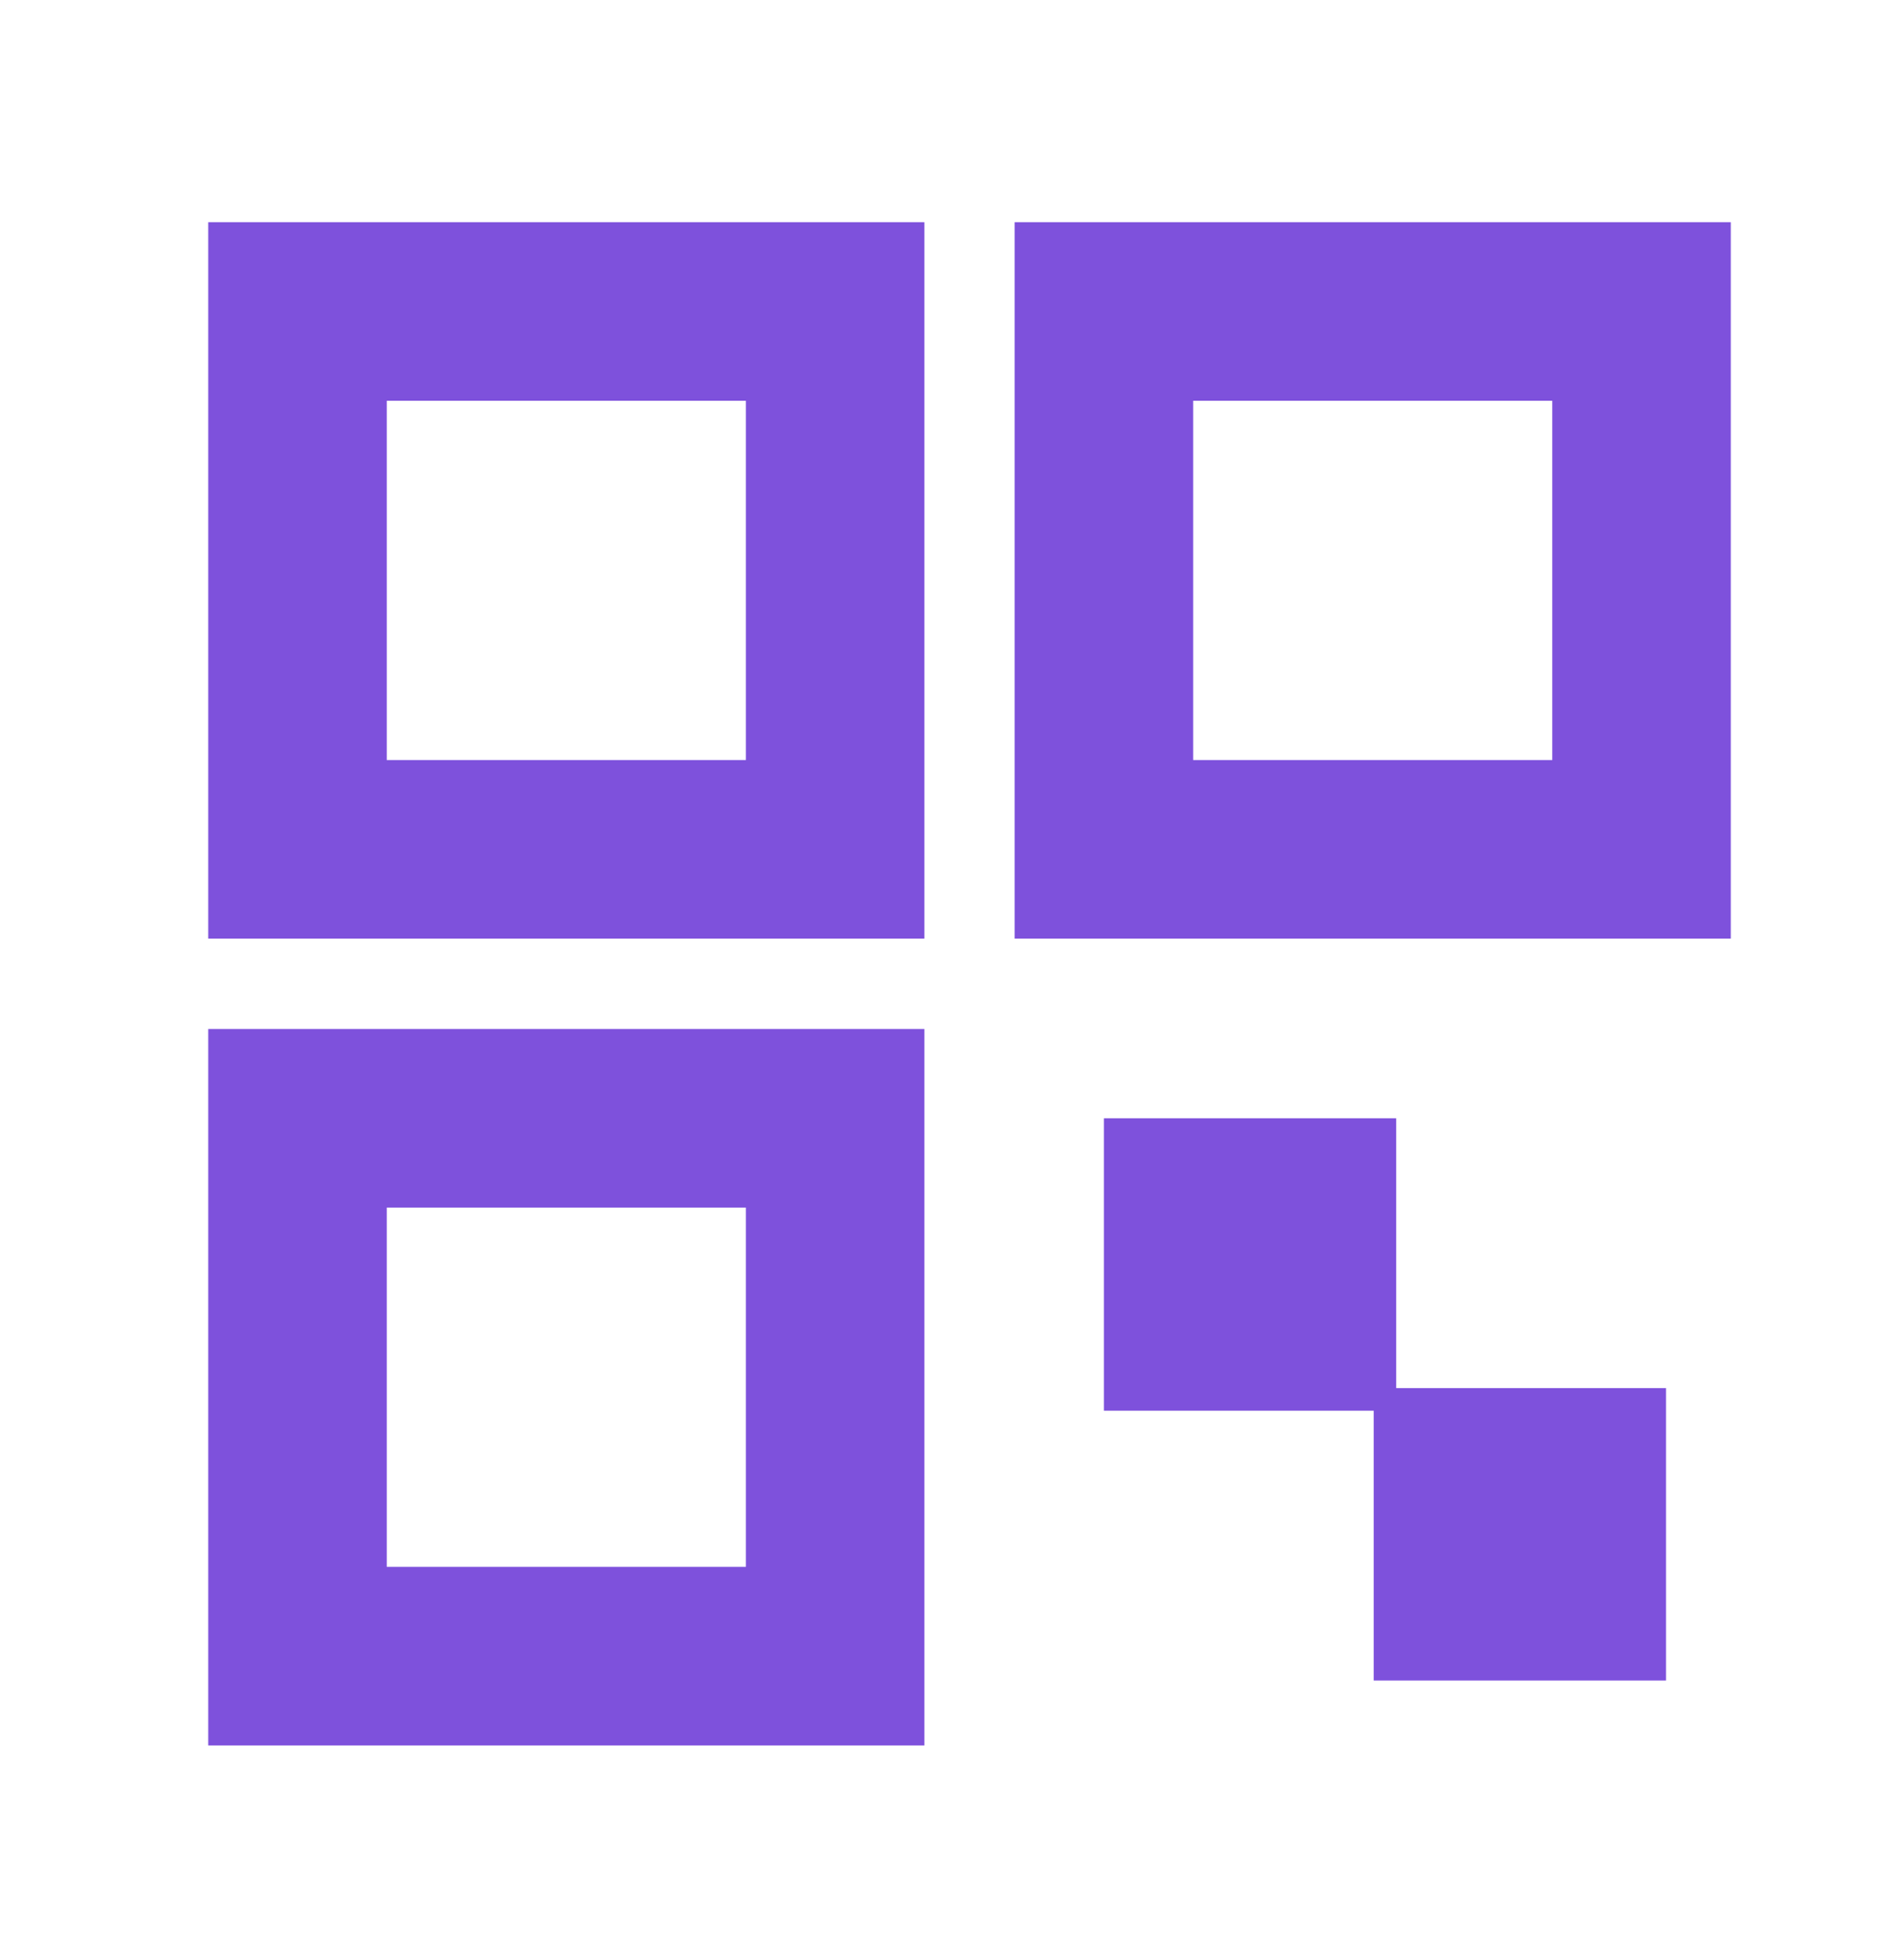
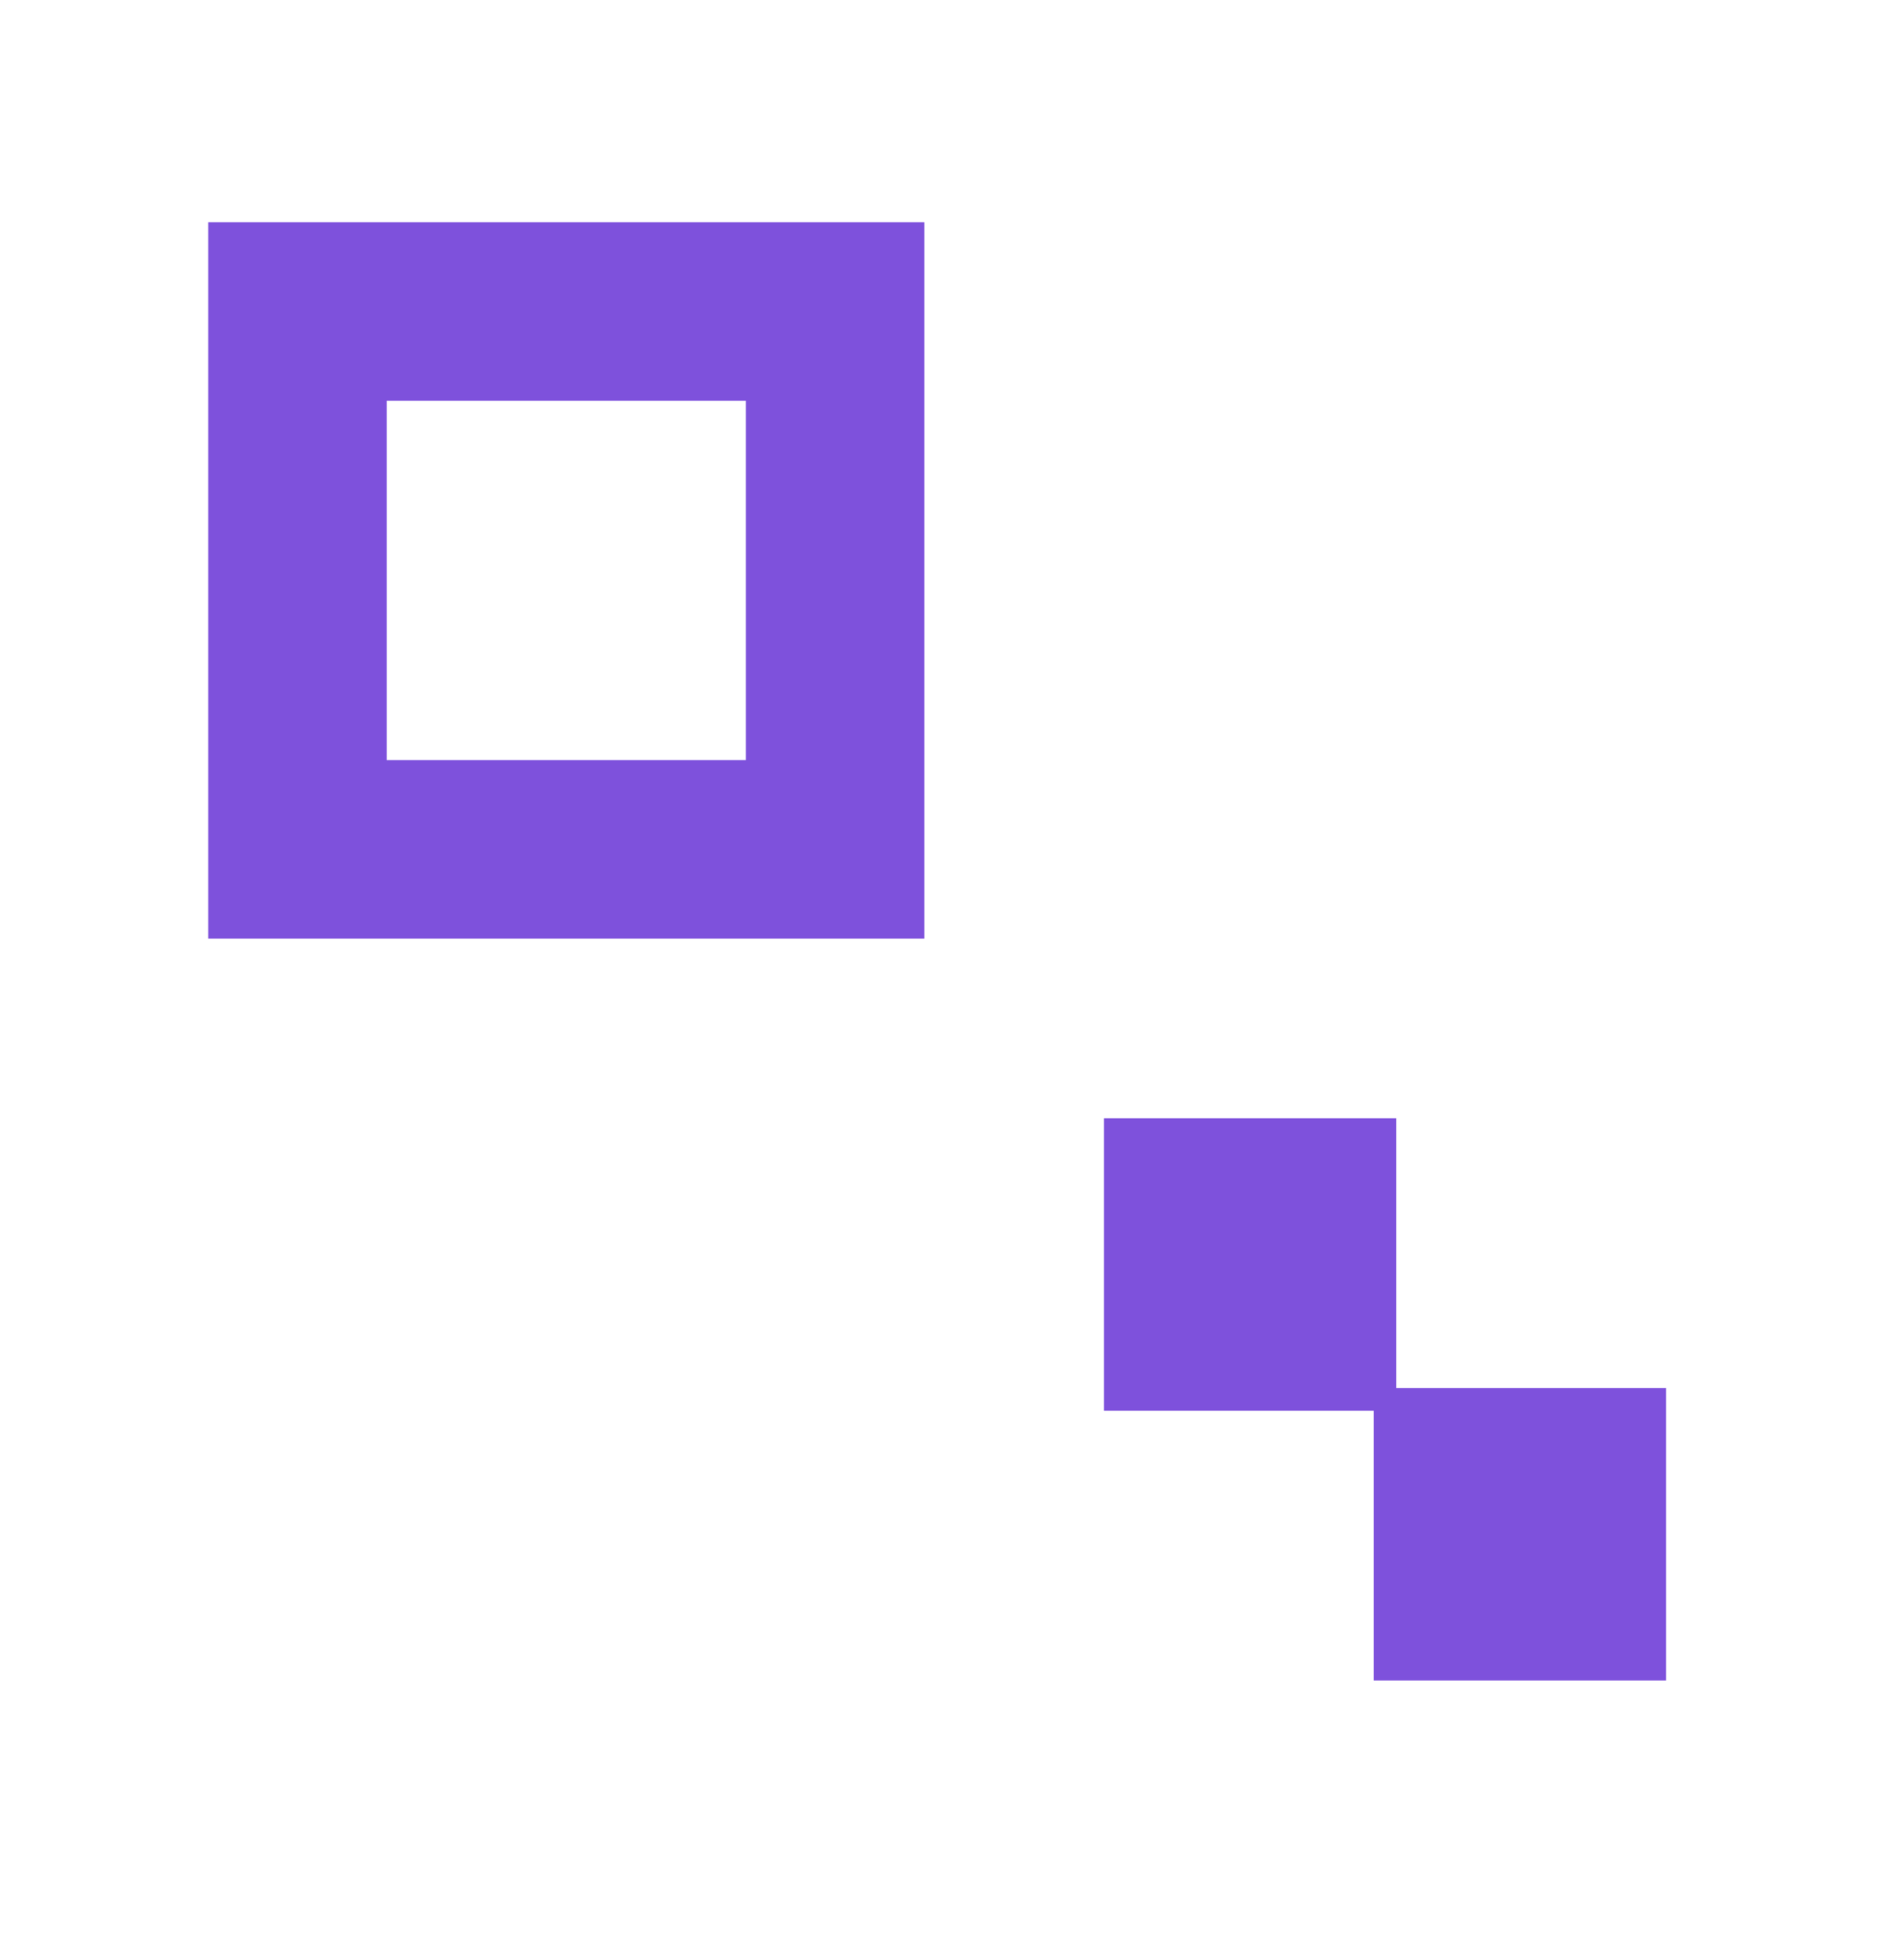
<svg xmlns="http://www.w3.org/2000/svg" width="40" height="41" viewBox="0 0 40 41" fill="none">
  <path fill-rule="evenodd" clip-rule="evenodd" d="M4.375 4.666H19.42V19.711H4.375V4.666ZM8.125 8.416V15.961H15.67V8.416H8.125Z" fill="#7E51DC" />
-   <path fill-rule="evenodd" clip-rule="evenodd" d="M4.375 21.609H19.42V36.654H4.375V21.609ZM8.125 25.359V32.904H15.67V25.359H8.125Z" fill="#7E51DC" />
  <path d="M29.332 23.484H23.191V29.625H29.332V23.484Z" fill="#7E51DC" />
  <path d="M35 29.15H28.859V35.291H35V29.15Z" fill="#7E51DC" />
-   <path fill-rule="evenodd" clip-rule="evenodd" d="M21.316 4.666H36.361V19.711H21.316V4.666ZM25.066 8.416V15.961H32.611V8.416H25.066Z" fill="#7E51DC" />
</svg>